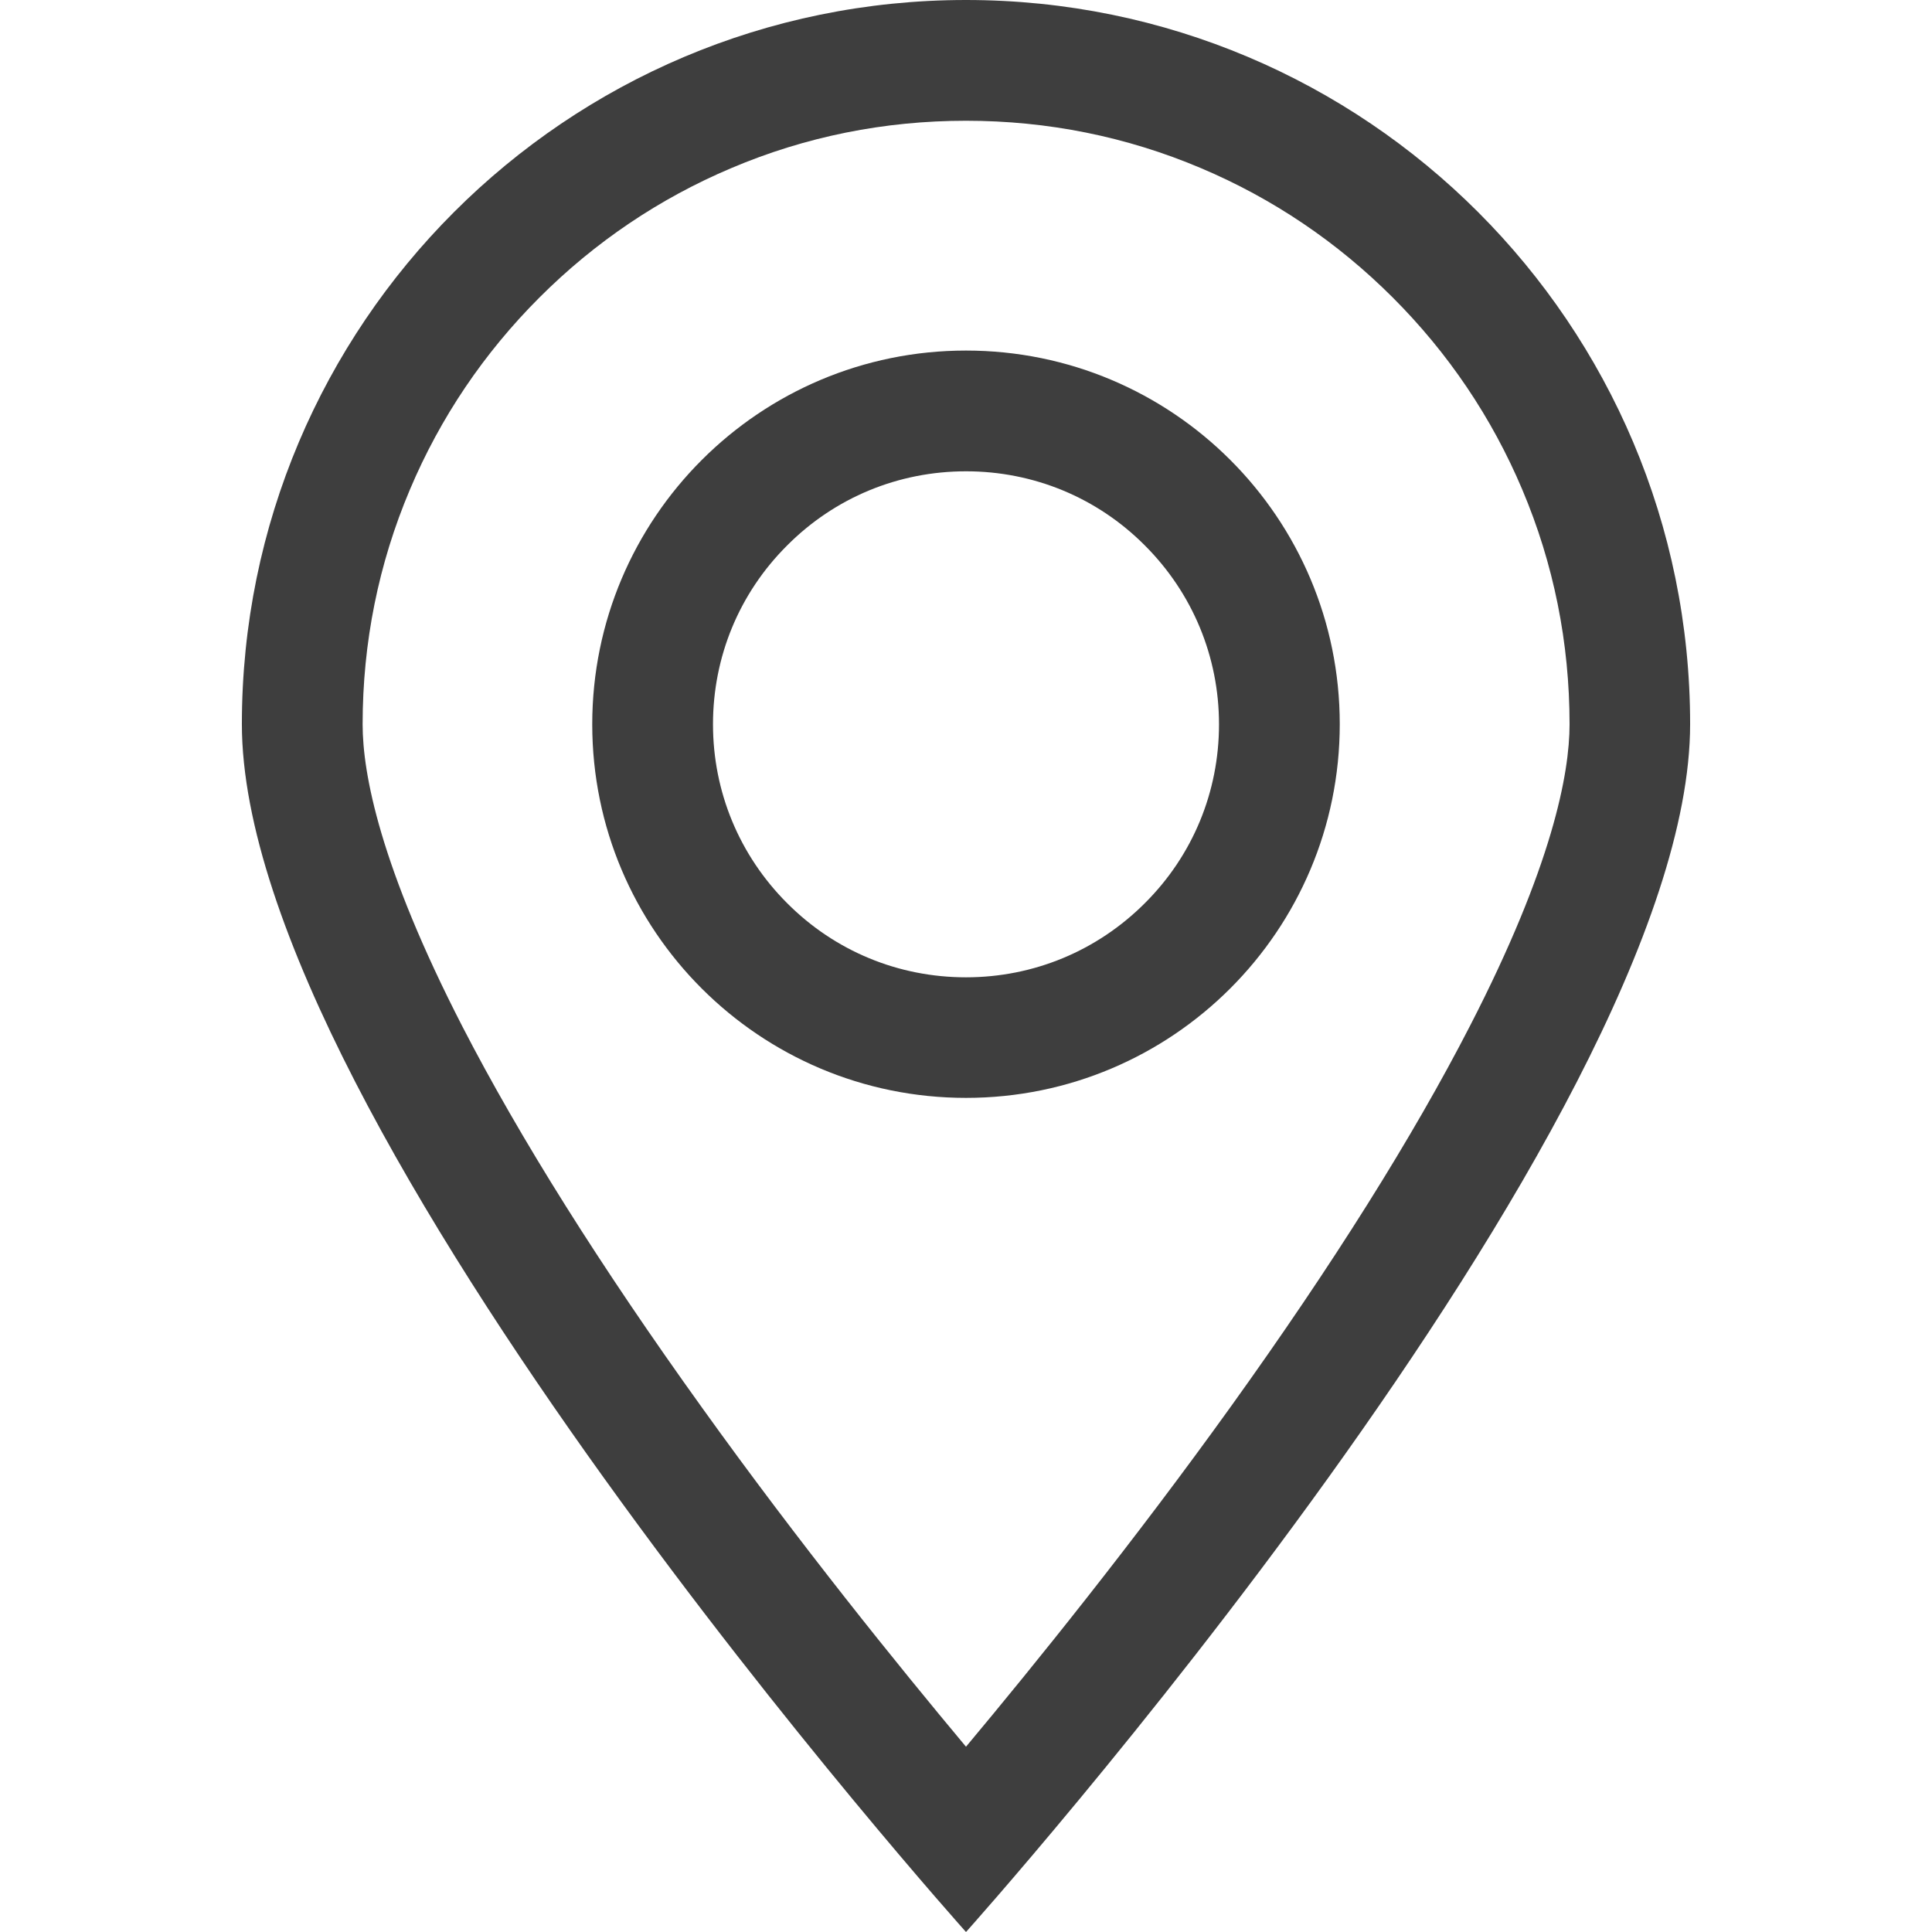
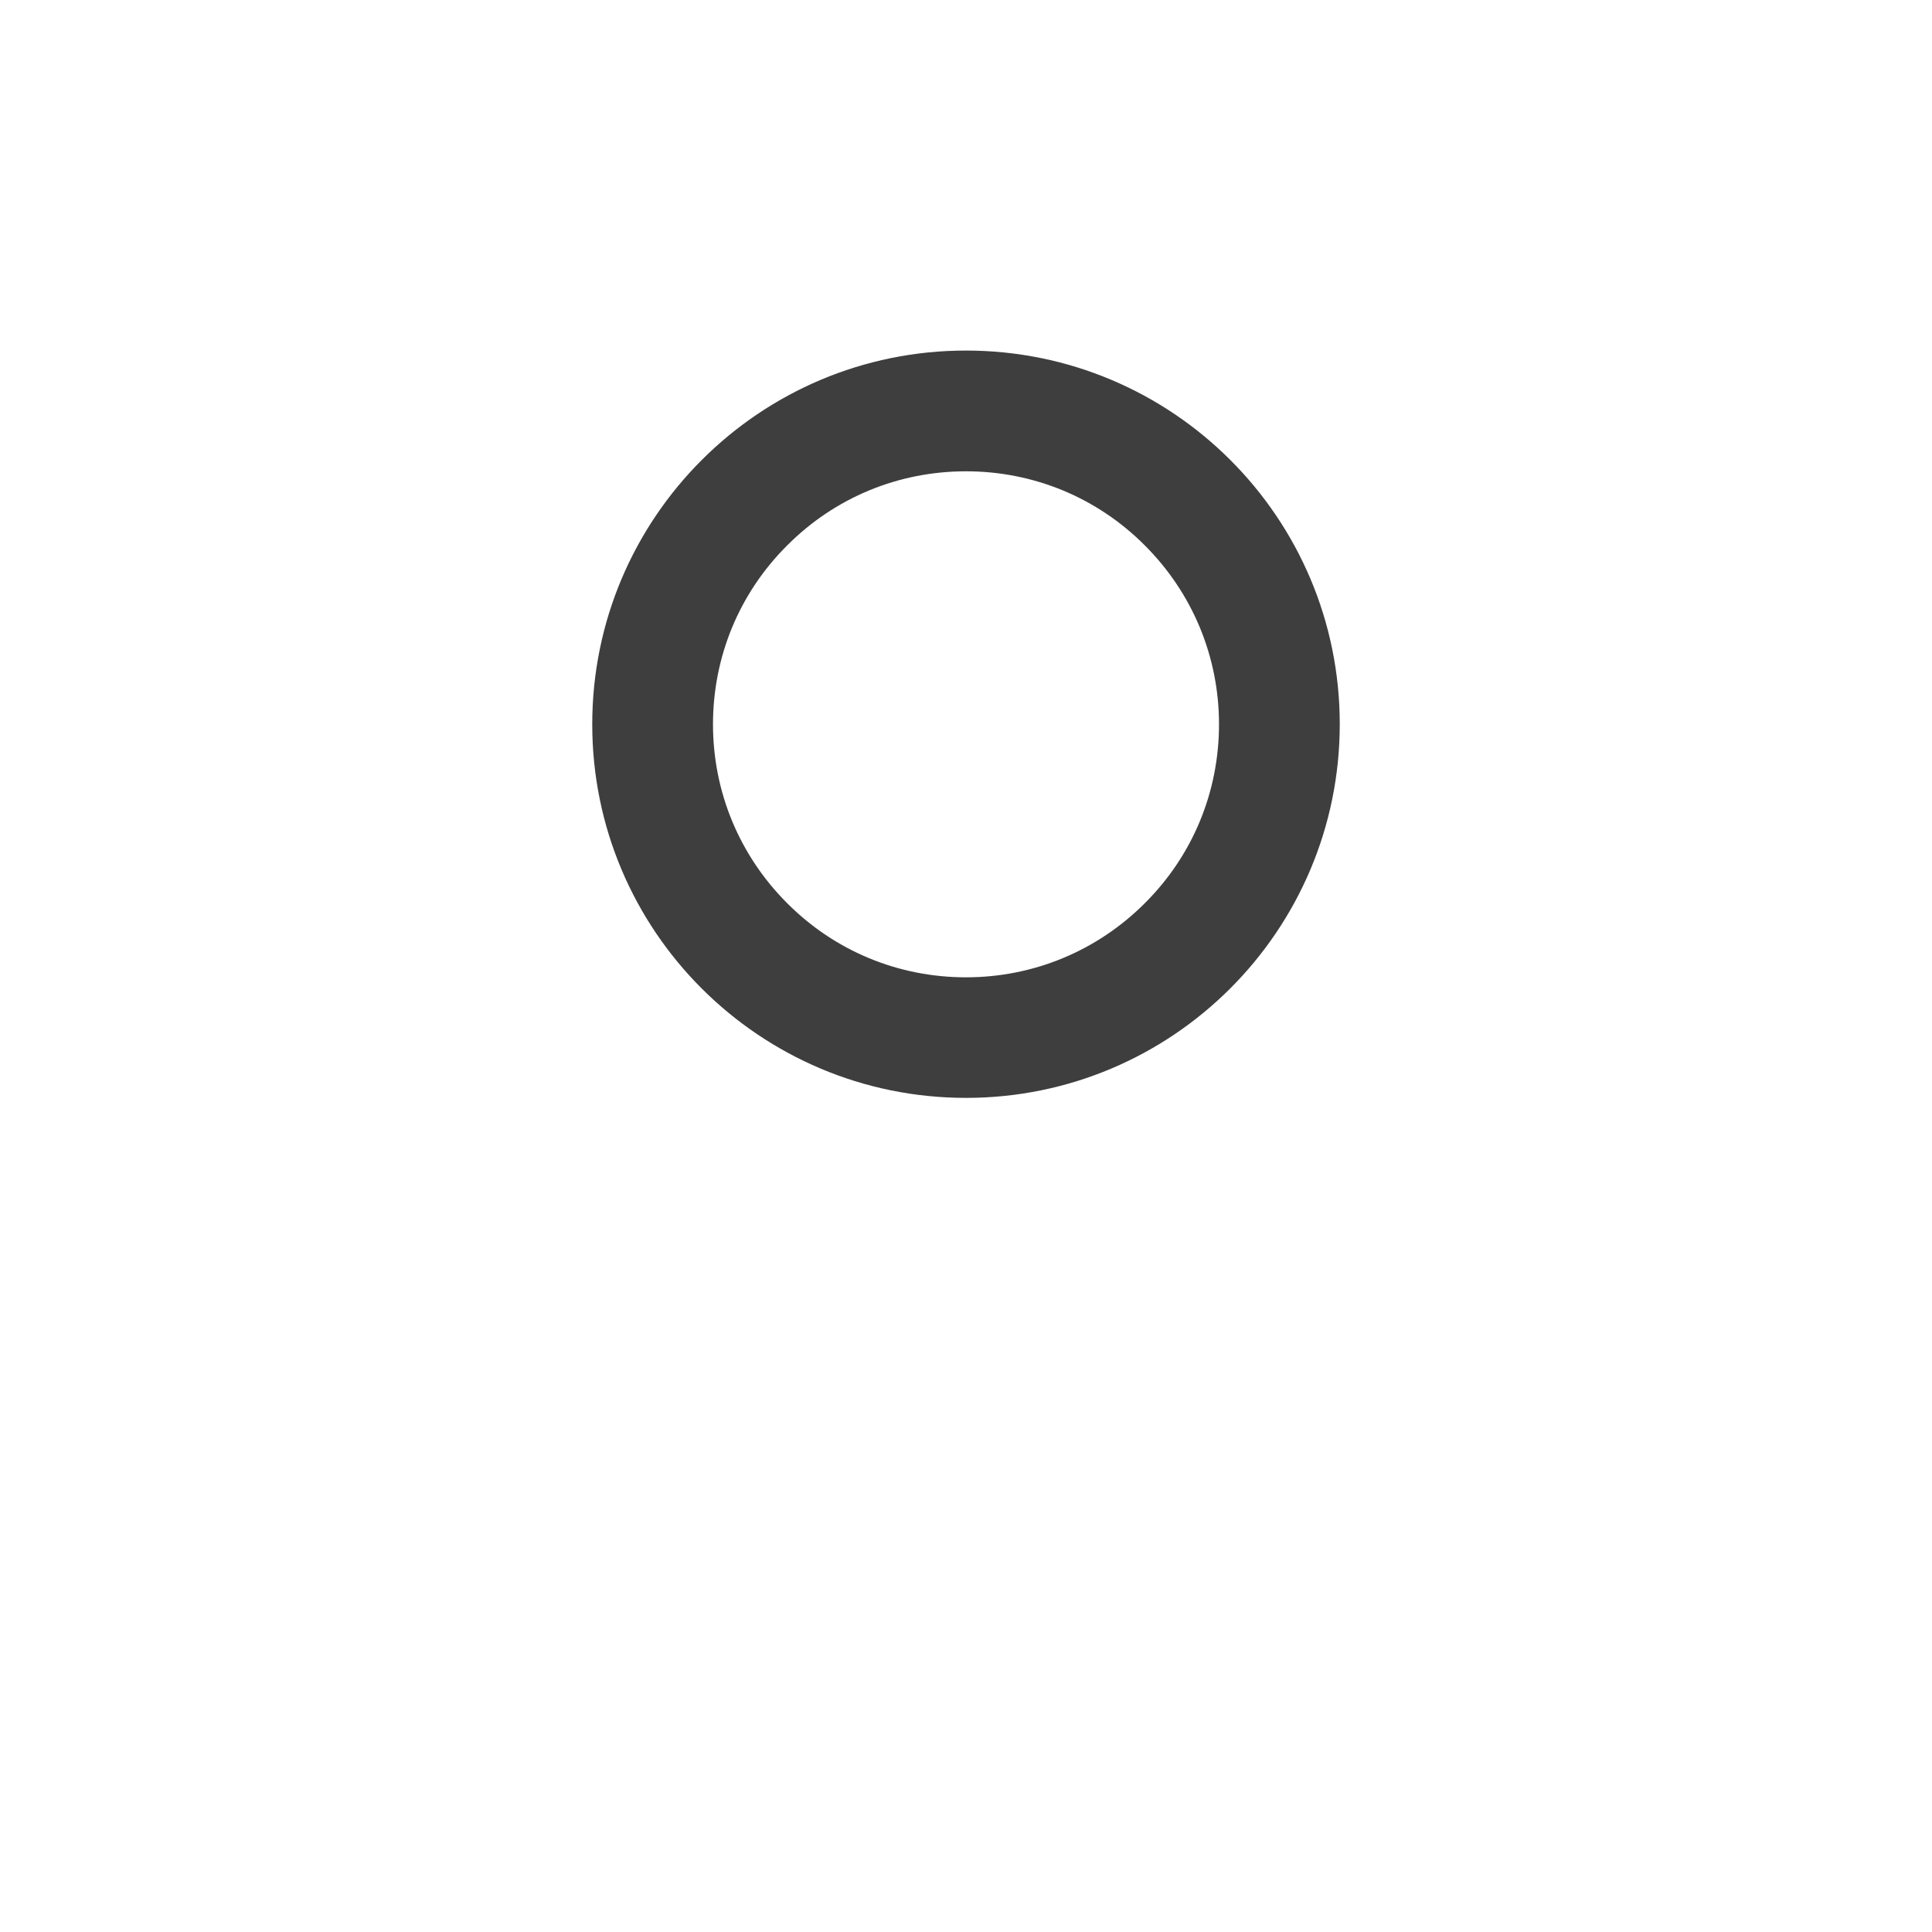
<svg xmlns="http://www.w3.org/2000/svg" t="1625109386800" class="icon" viewBox="0 0 1024 1024" version="1.1" p-id="2460" width="128" height="128">
  <defs>
    <style type="text/css" />
  </defs>
  <path d="M512 249.8c35.8 0 69.5 13.9 94.8 39.3 25.3 25.3 39.3 59 39.3 94.8s-13.9 69.5-39.3 94.8C581.5 504 547.8 518 512 518s-69.5-13.9-94.8-39.3c-25.3-25.3-39.3-59-39.3-94.8s13.9-69.5 39.3-94.8c25.3-25.4 59-39.3 94.8-39.3m0-64c-109.4 0-198.1 88.7-198.1 198.1s88.7 198 198.1 198 198.1-88.7 198.1-198.1-88.7-198-198.1-198z" fill="#3e3e3e" p-id="2461" />
-   <path d="M512 64c43.2 0 85.1 8.4 124.5 25.1 38.1 16.1 72.3 39.2 101.7 68.6 29.4 29.4 52.5 63.6 68.6 101.7 16.7 39.4 25.1 81.3 25.1 124.5 0 26.1-9.1 75-52.7 159.7-30.3 59-72.9 126.8-126.6 201.6-51.9 72.3-104.3 137.2-140.6 180.6-36.1-43.2-88.2-107.6-139.9-179.7-53.9-75-96.6-143-127-202-43.7-85-52.9-134-52.9-160.2 0-43.2 8.4-85.1 25.1-124.5 16.1-38.1 39.2-72.3 68.6-101.7 29.4-29.4 63.6-52.5 101.7-68.6C426.9 72.4 468.8 64 512 64m0-64C300 0 128.2 171.9 128.2 383.8S512 1024 512 1024s383.8-428.2 383.8-640.2S724 0 512 0z" fill="#3e3e3e" p-id="2462" />
</svg>